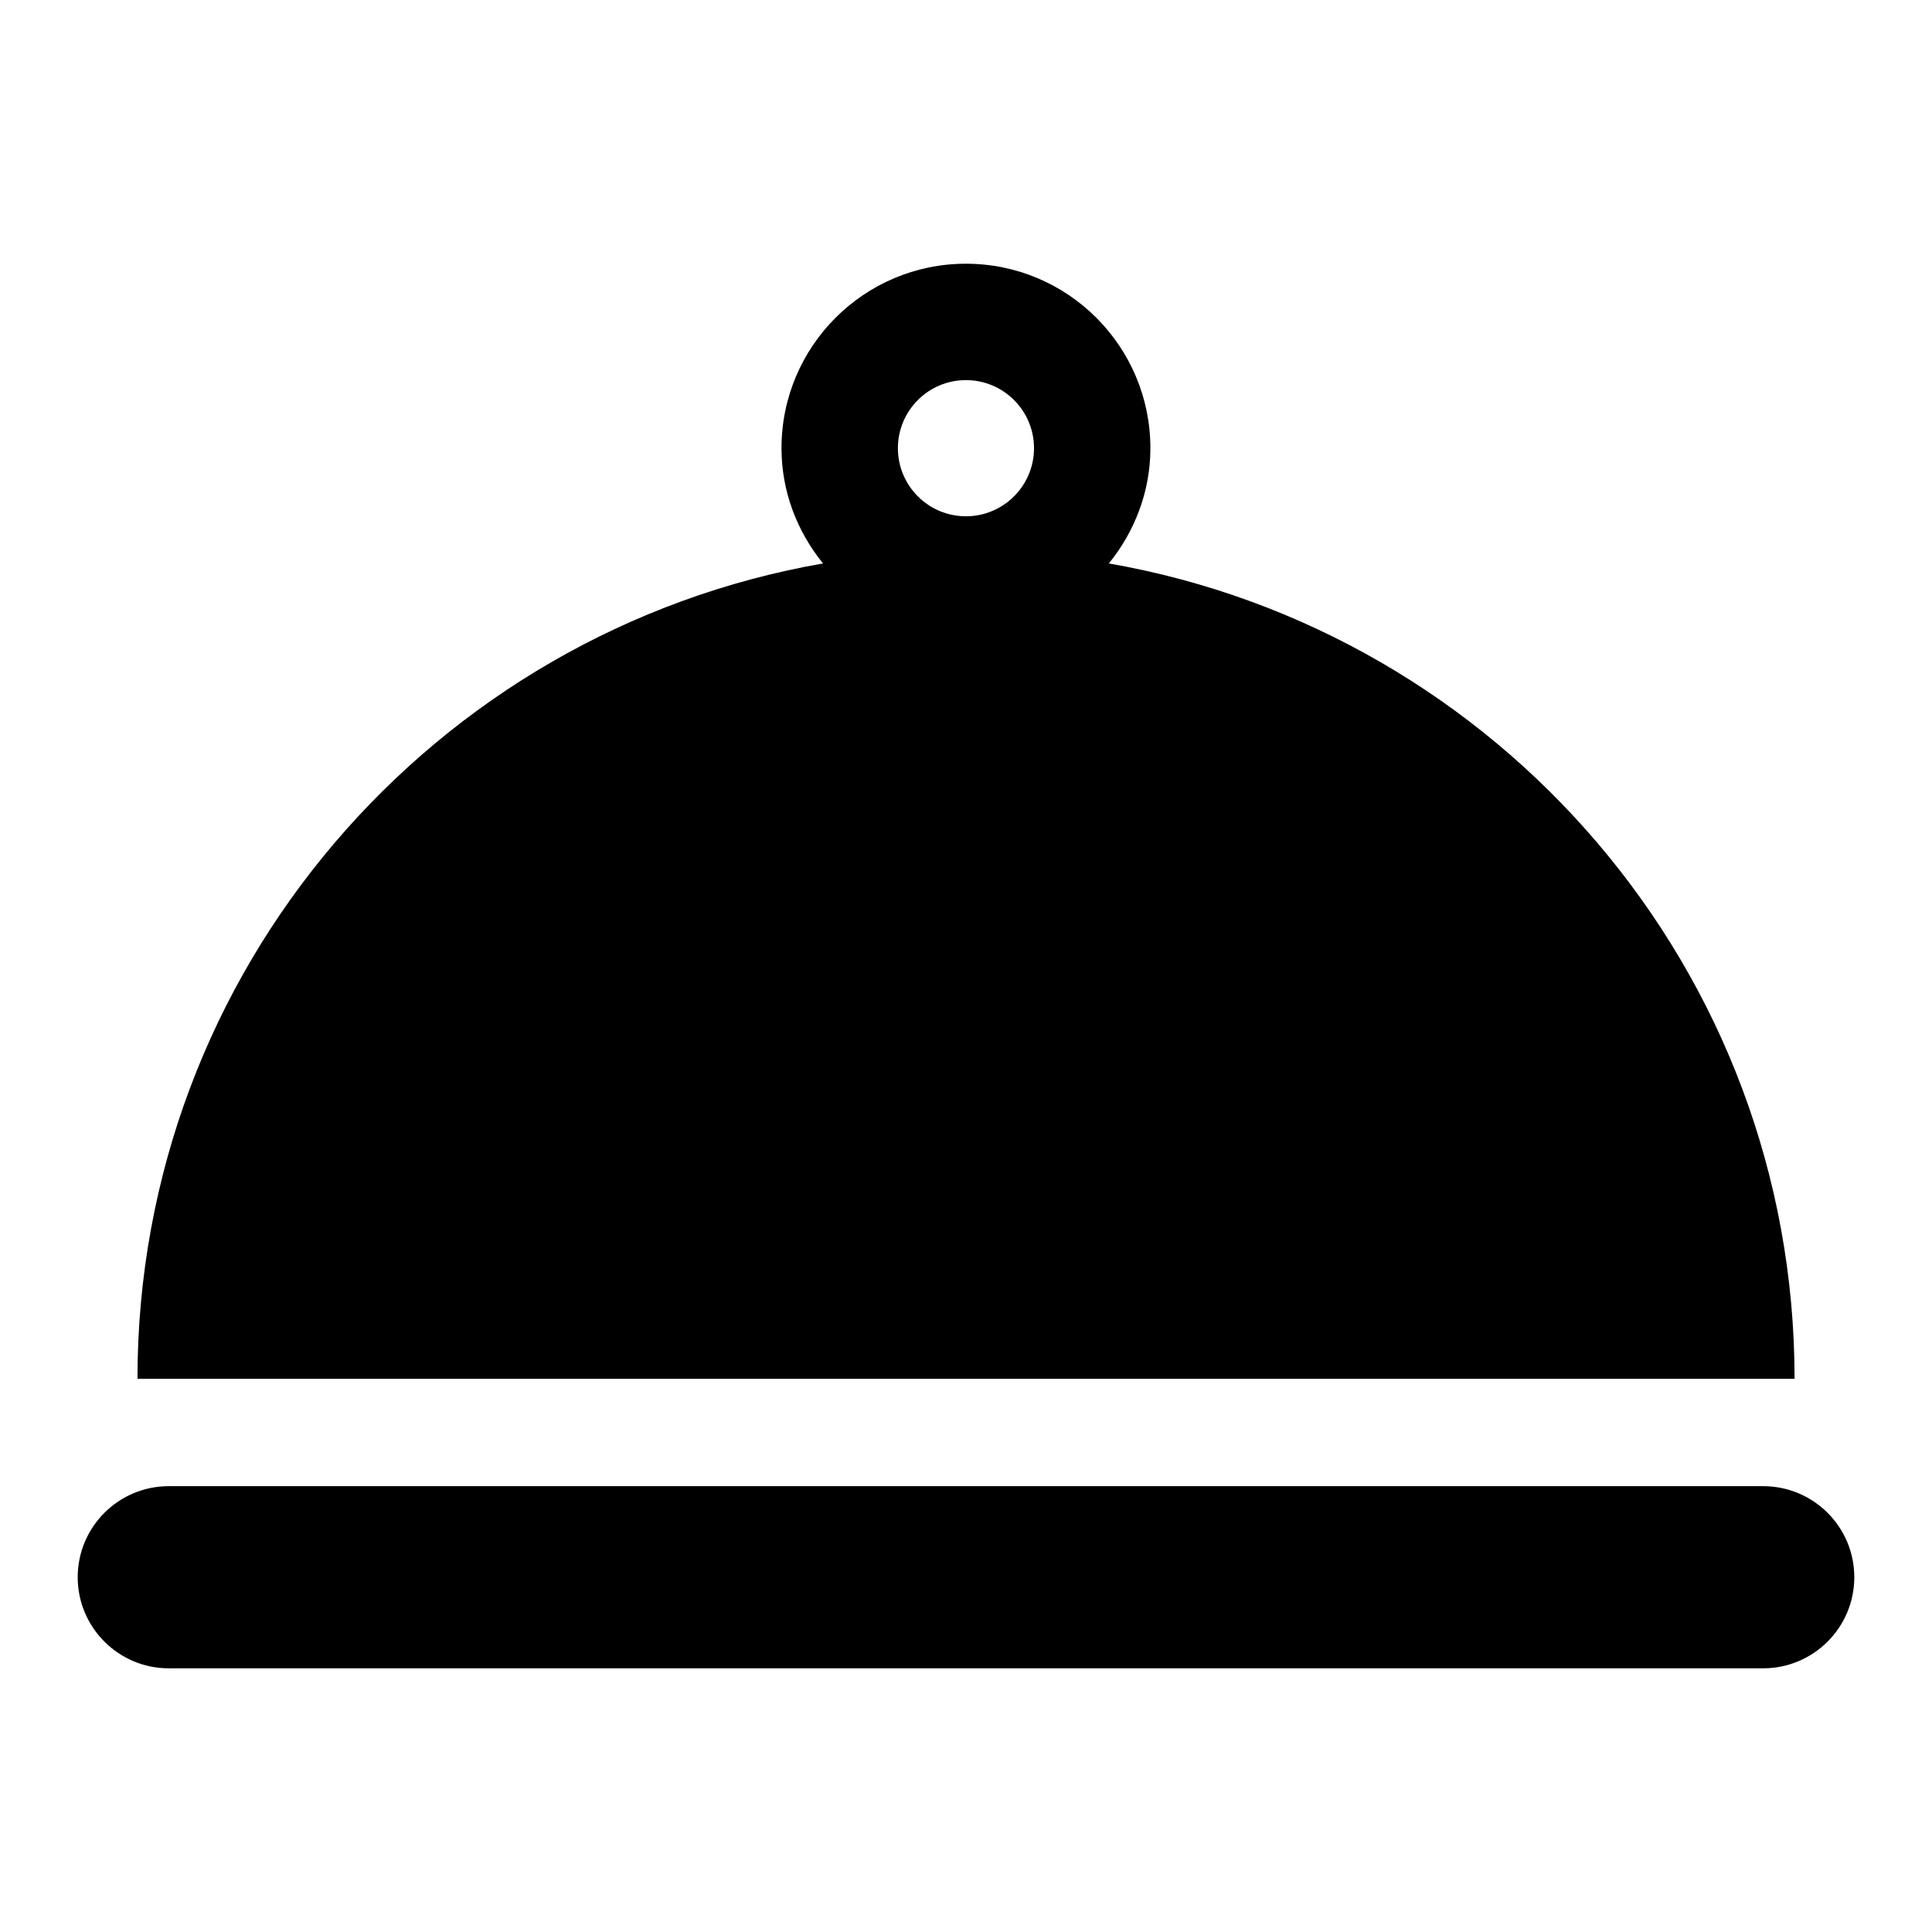
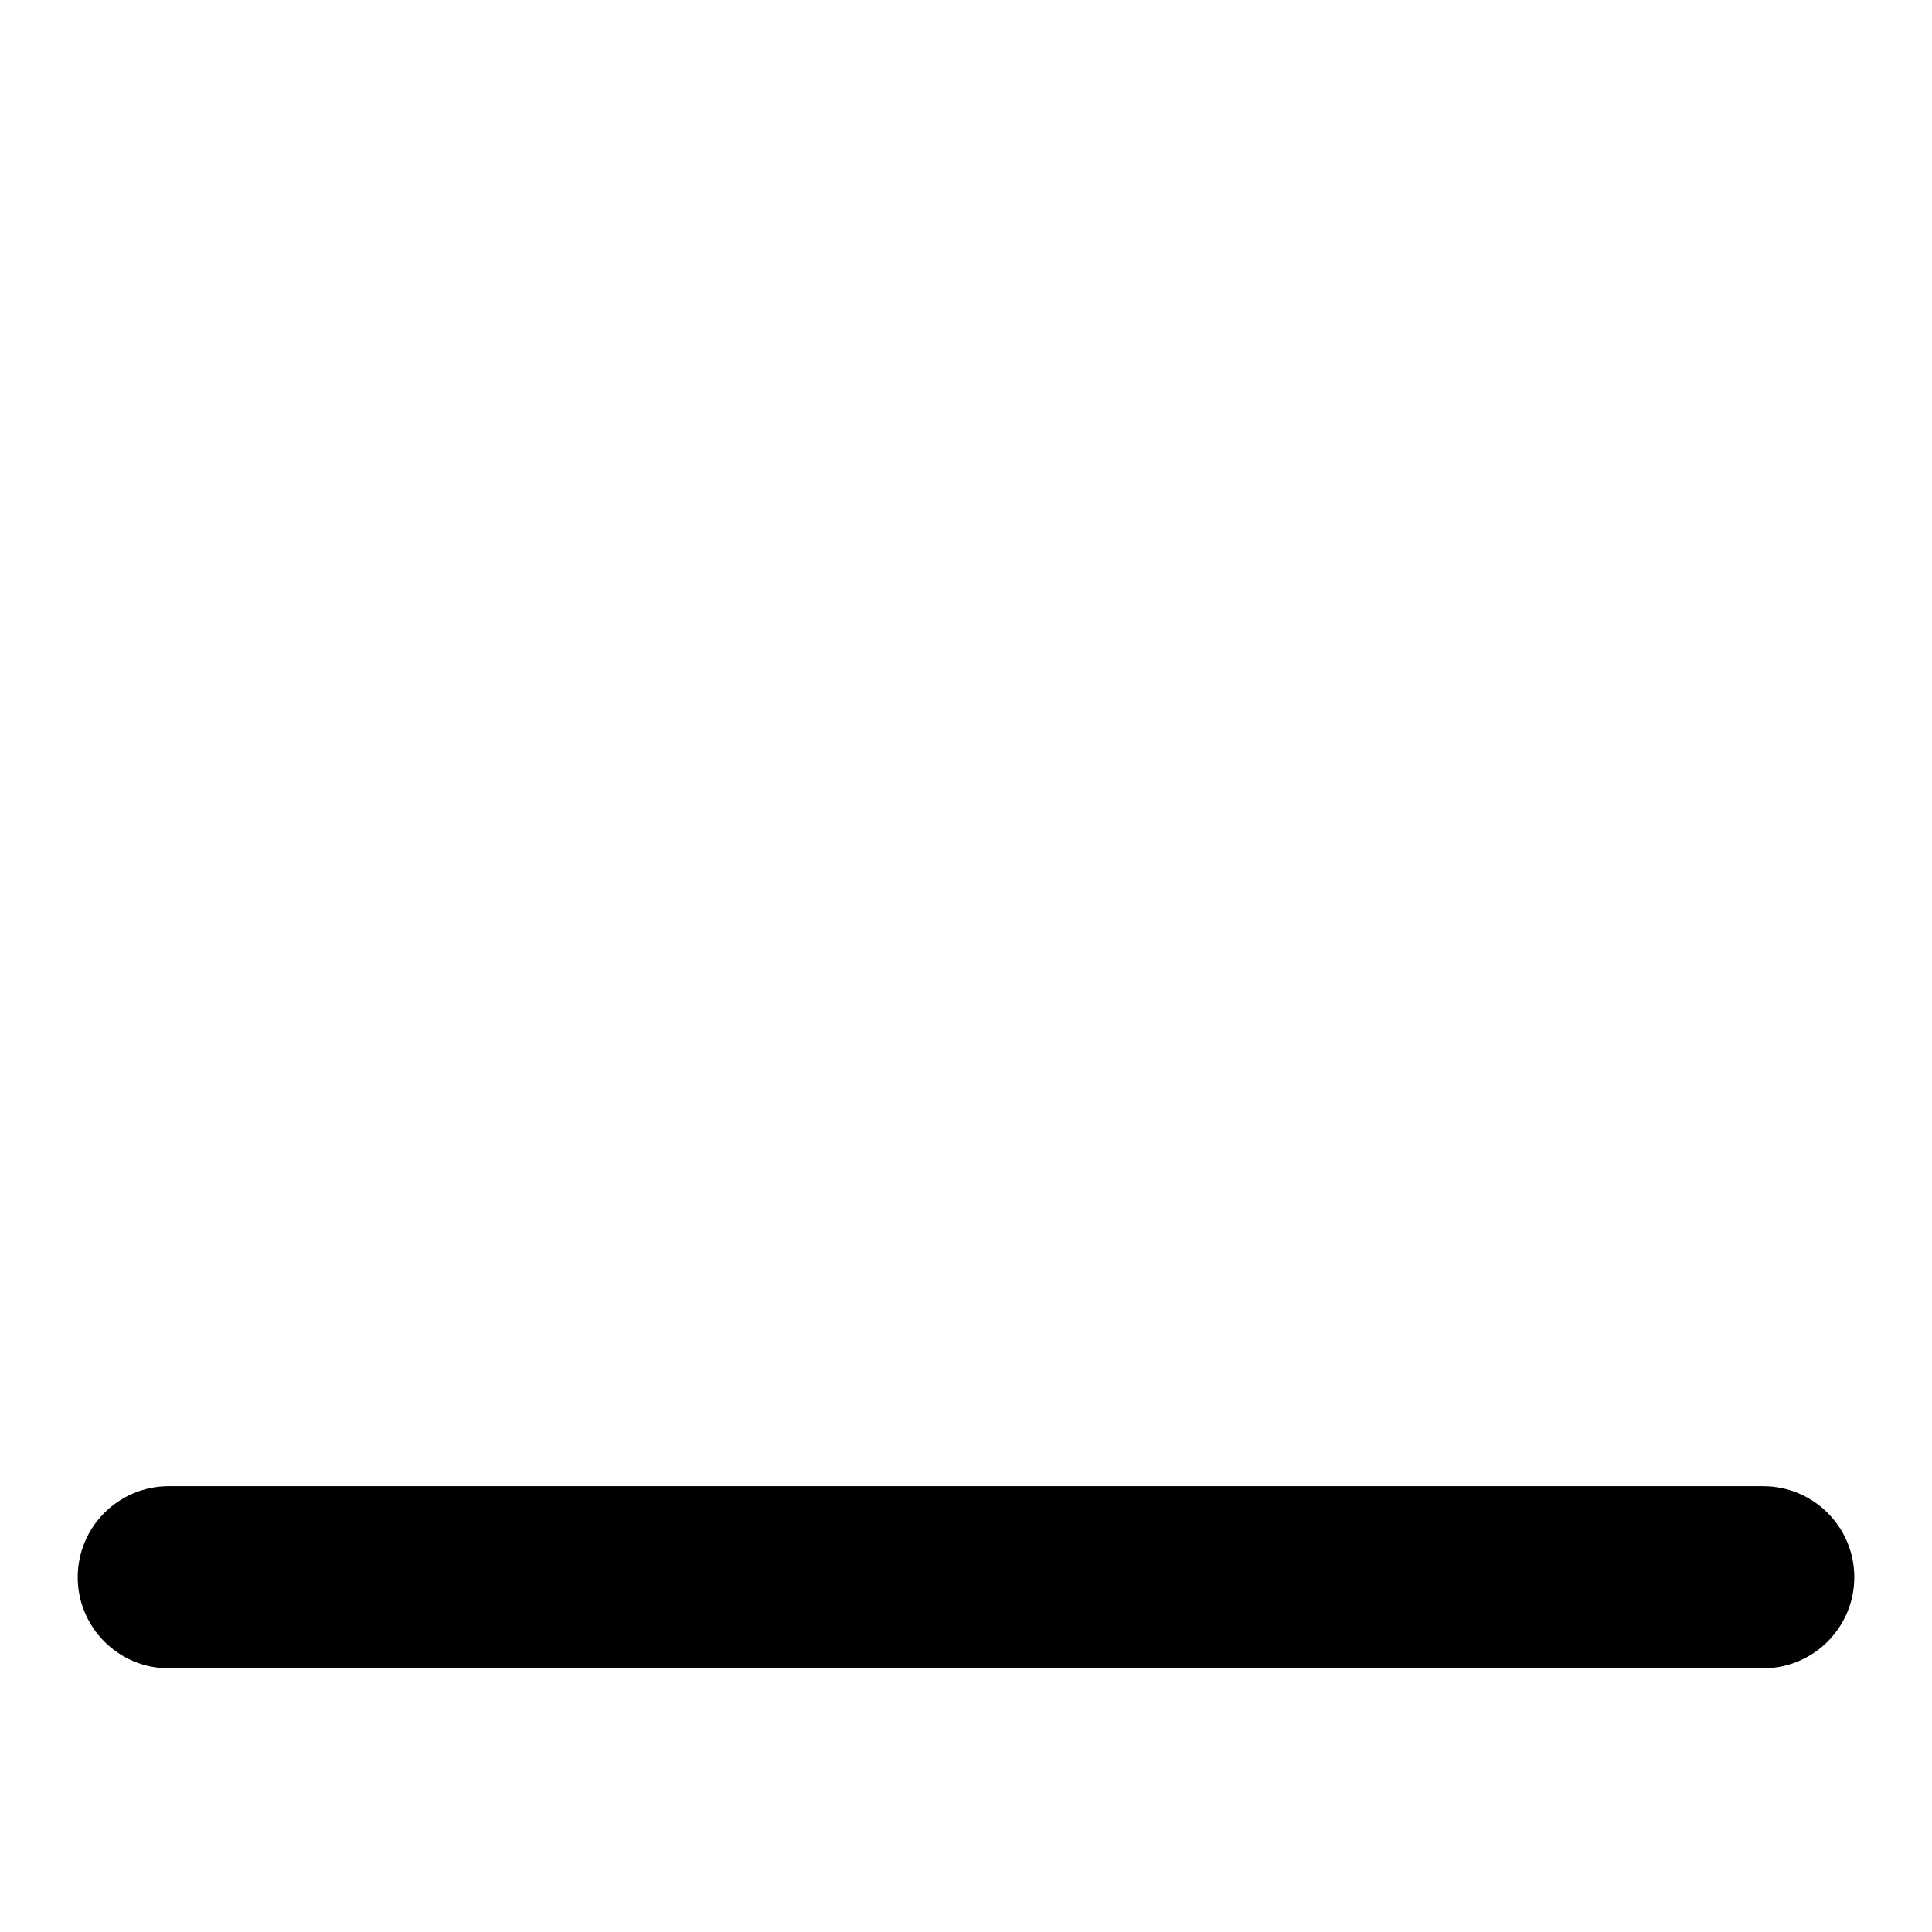
<svg xmlns="http://www.w3.org/2000/svg" fill="#000000" width="800px" height="800px" version="1.1" viewBox="144 144 512 512">
  <g>
    <path d="m611.24 537.85h-422.51c-13.32 0-24.137 10.801-24.137 24.137 0 13.32 10.832 24.137 24.137 24.137h422.51c13.352 0 24.168-10.832 24.168-24.137-0.004-13.352-10.82-24.137-24.168-24.137z" />
-     <path d="m437.86 293.32c6.769-8.375 11.004-18.926 11.004-30.543 0-27-21.898-48.887-48.887-48.887-26.969 0-48.871 21.898-48.871 48.887 0 11.617 4.219 22.168 11.004 30.543-103.15 17.965-181.68 107.74-181.68 216.09h439.15c-0.016-108.35-78.547-198.12-181.72-216.09zm-37.879-12.5c-9.965 0-18.027-8.094-18.027-18.043 0-9.949 8.062-18.043 18.027-18.043s18.043 8.094 18.043 18.043c0 9.949-8.078 18.043-18.043 18.043z" />
  </g>
</svg>